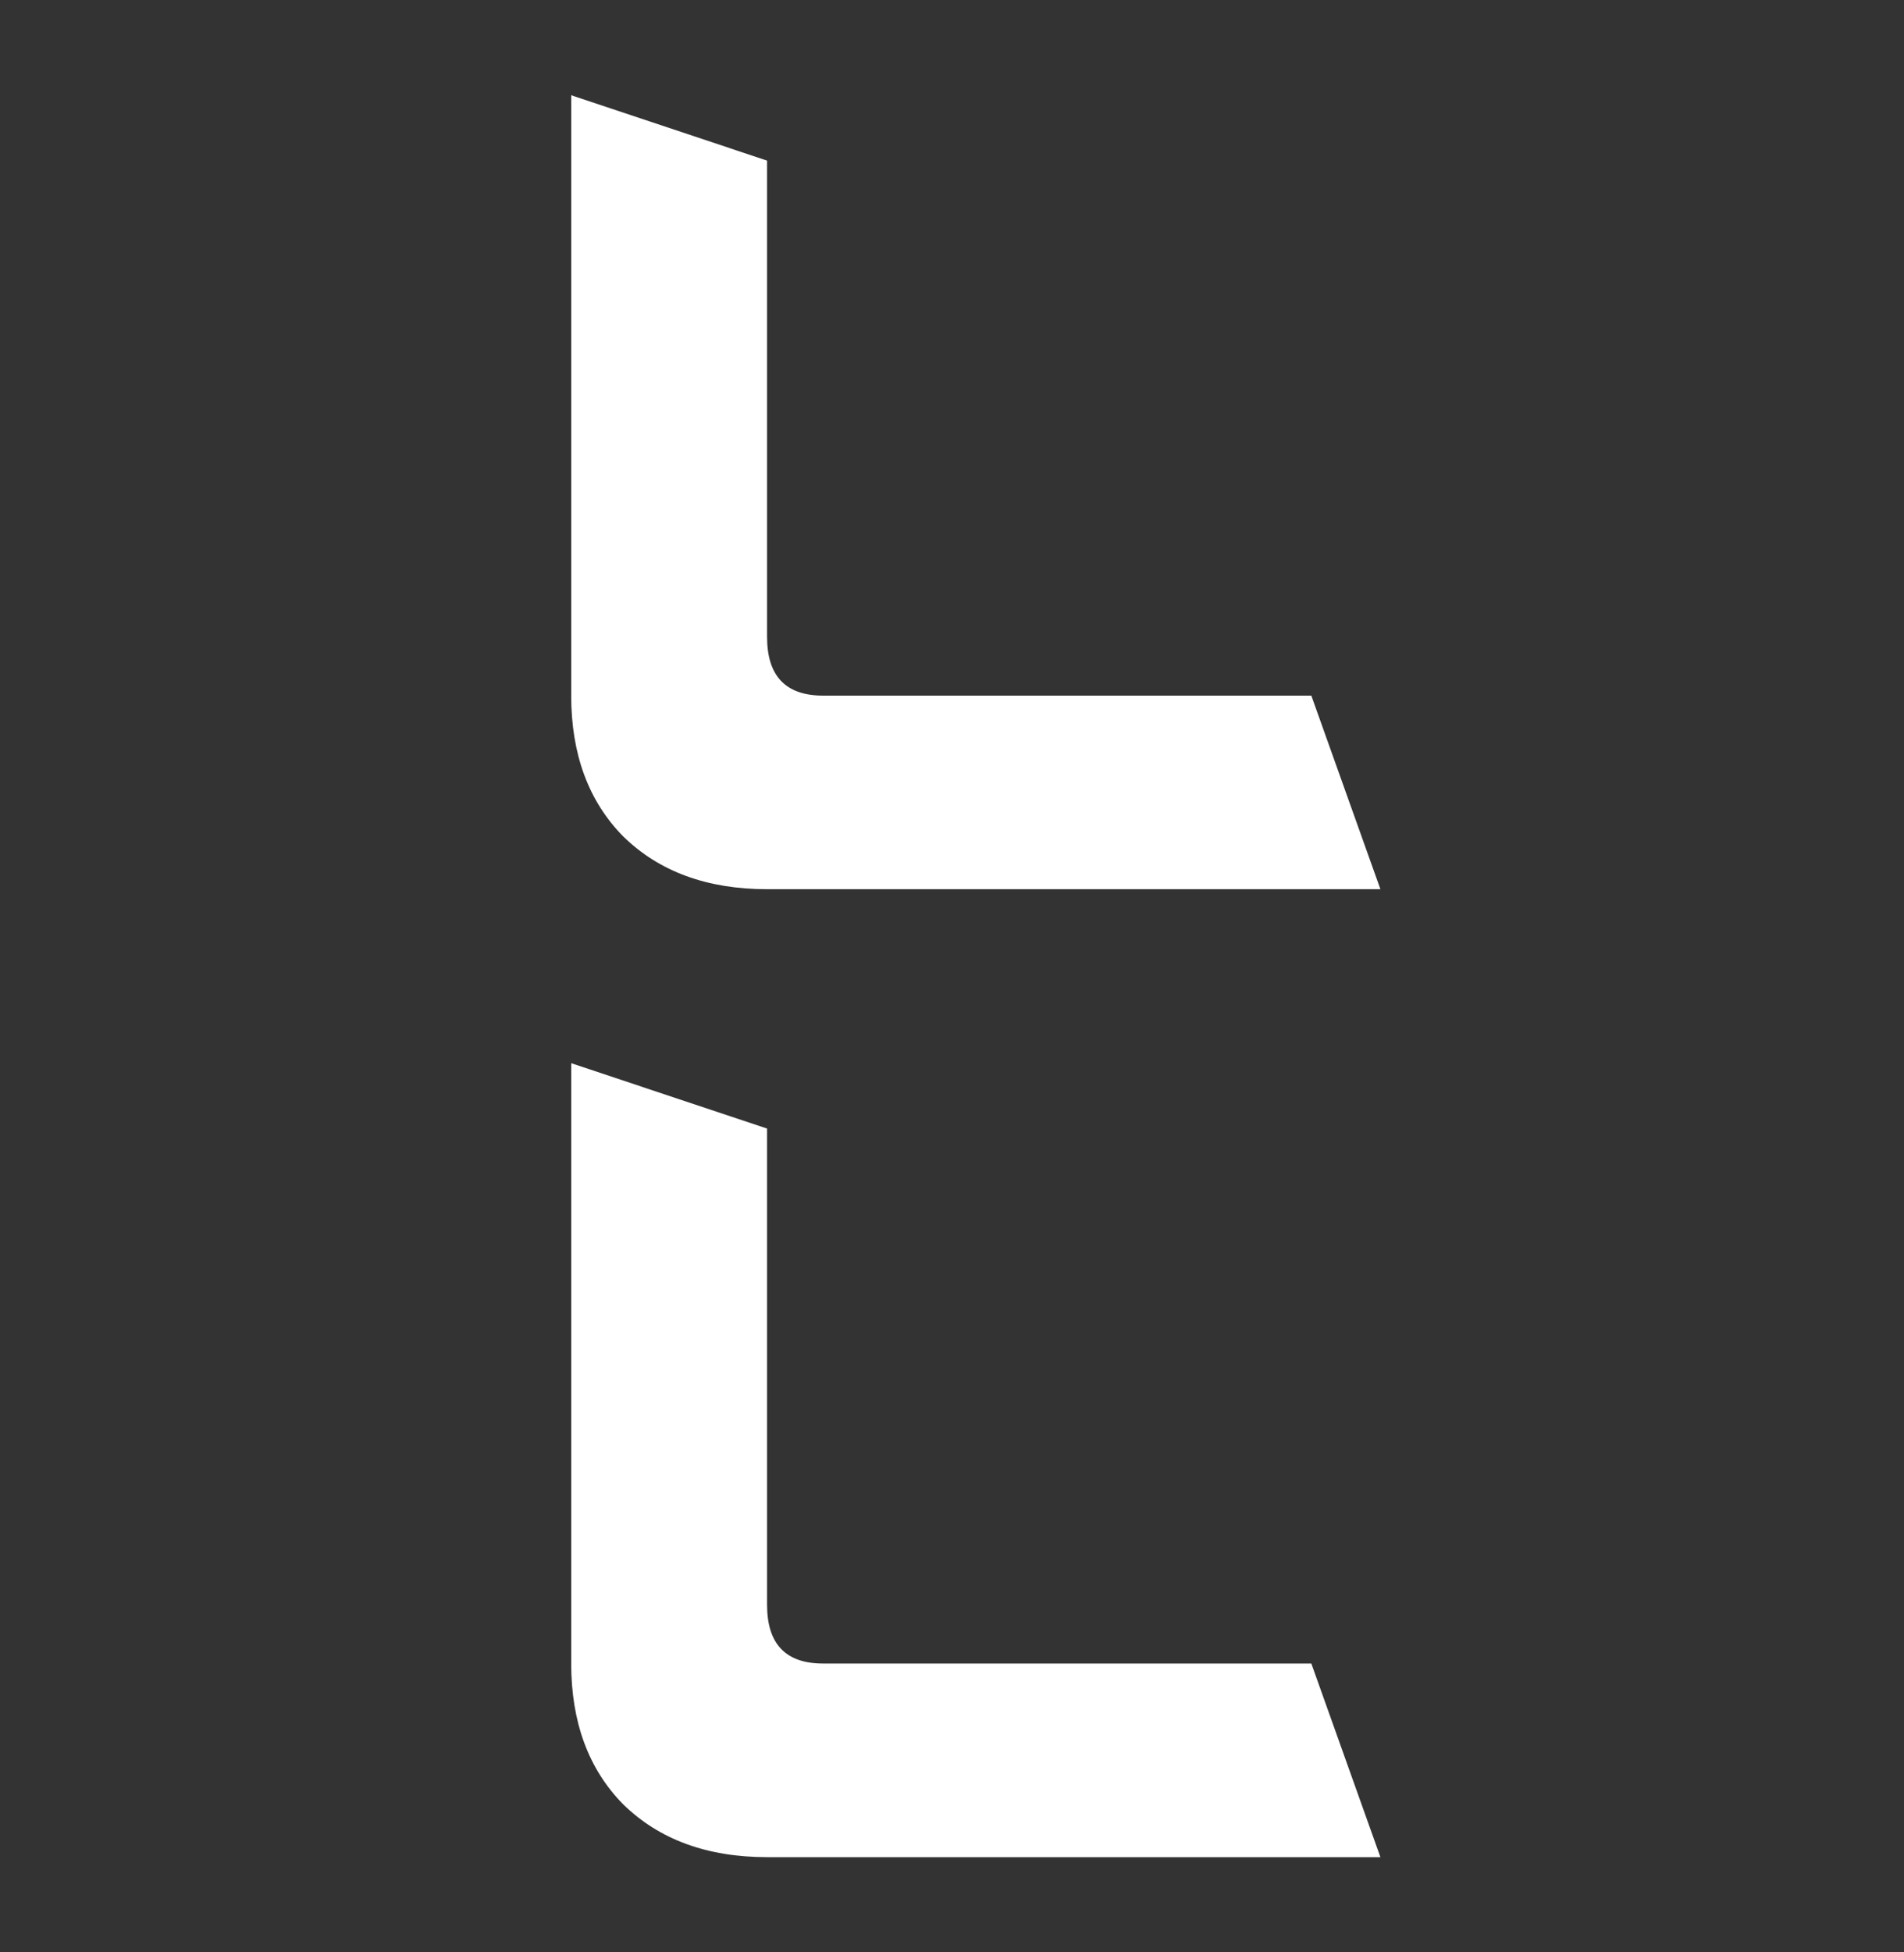
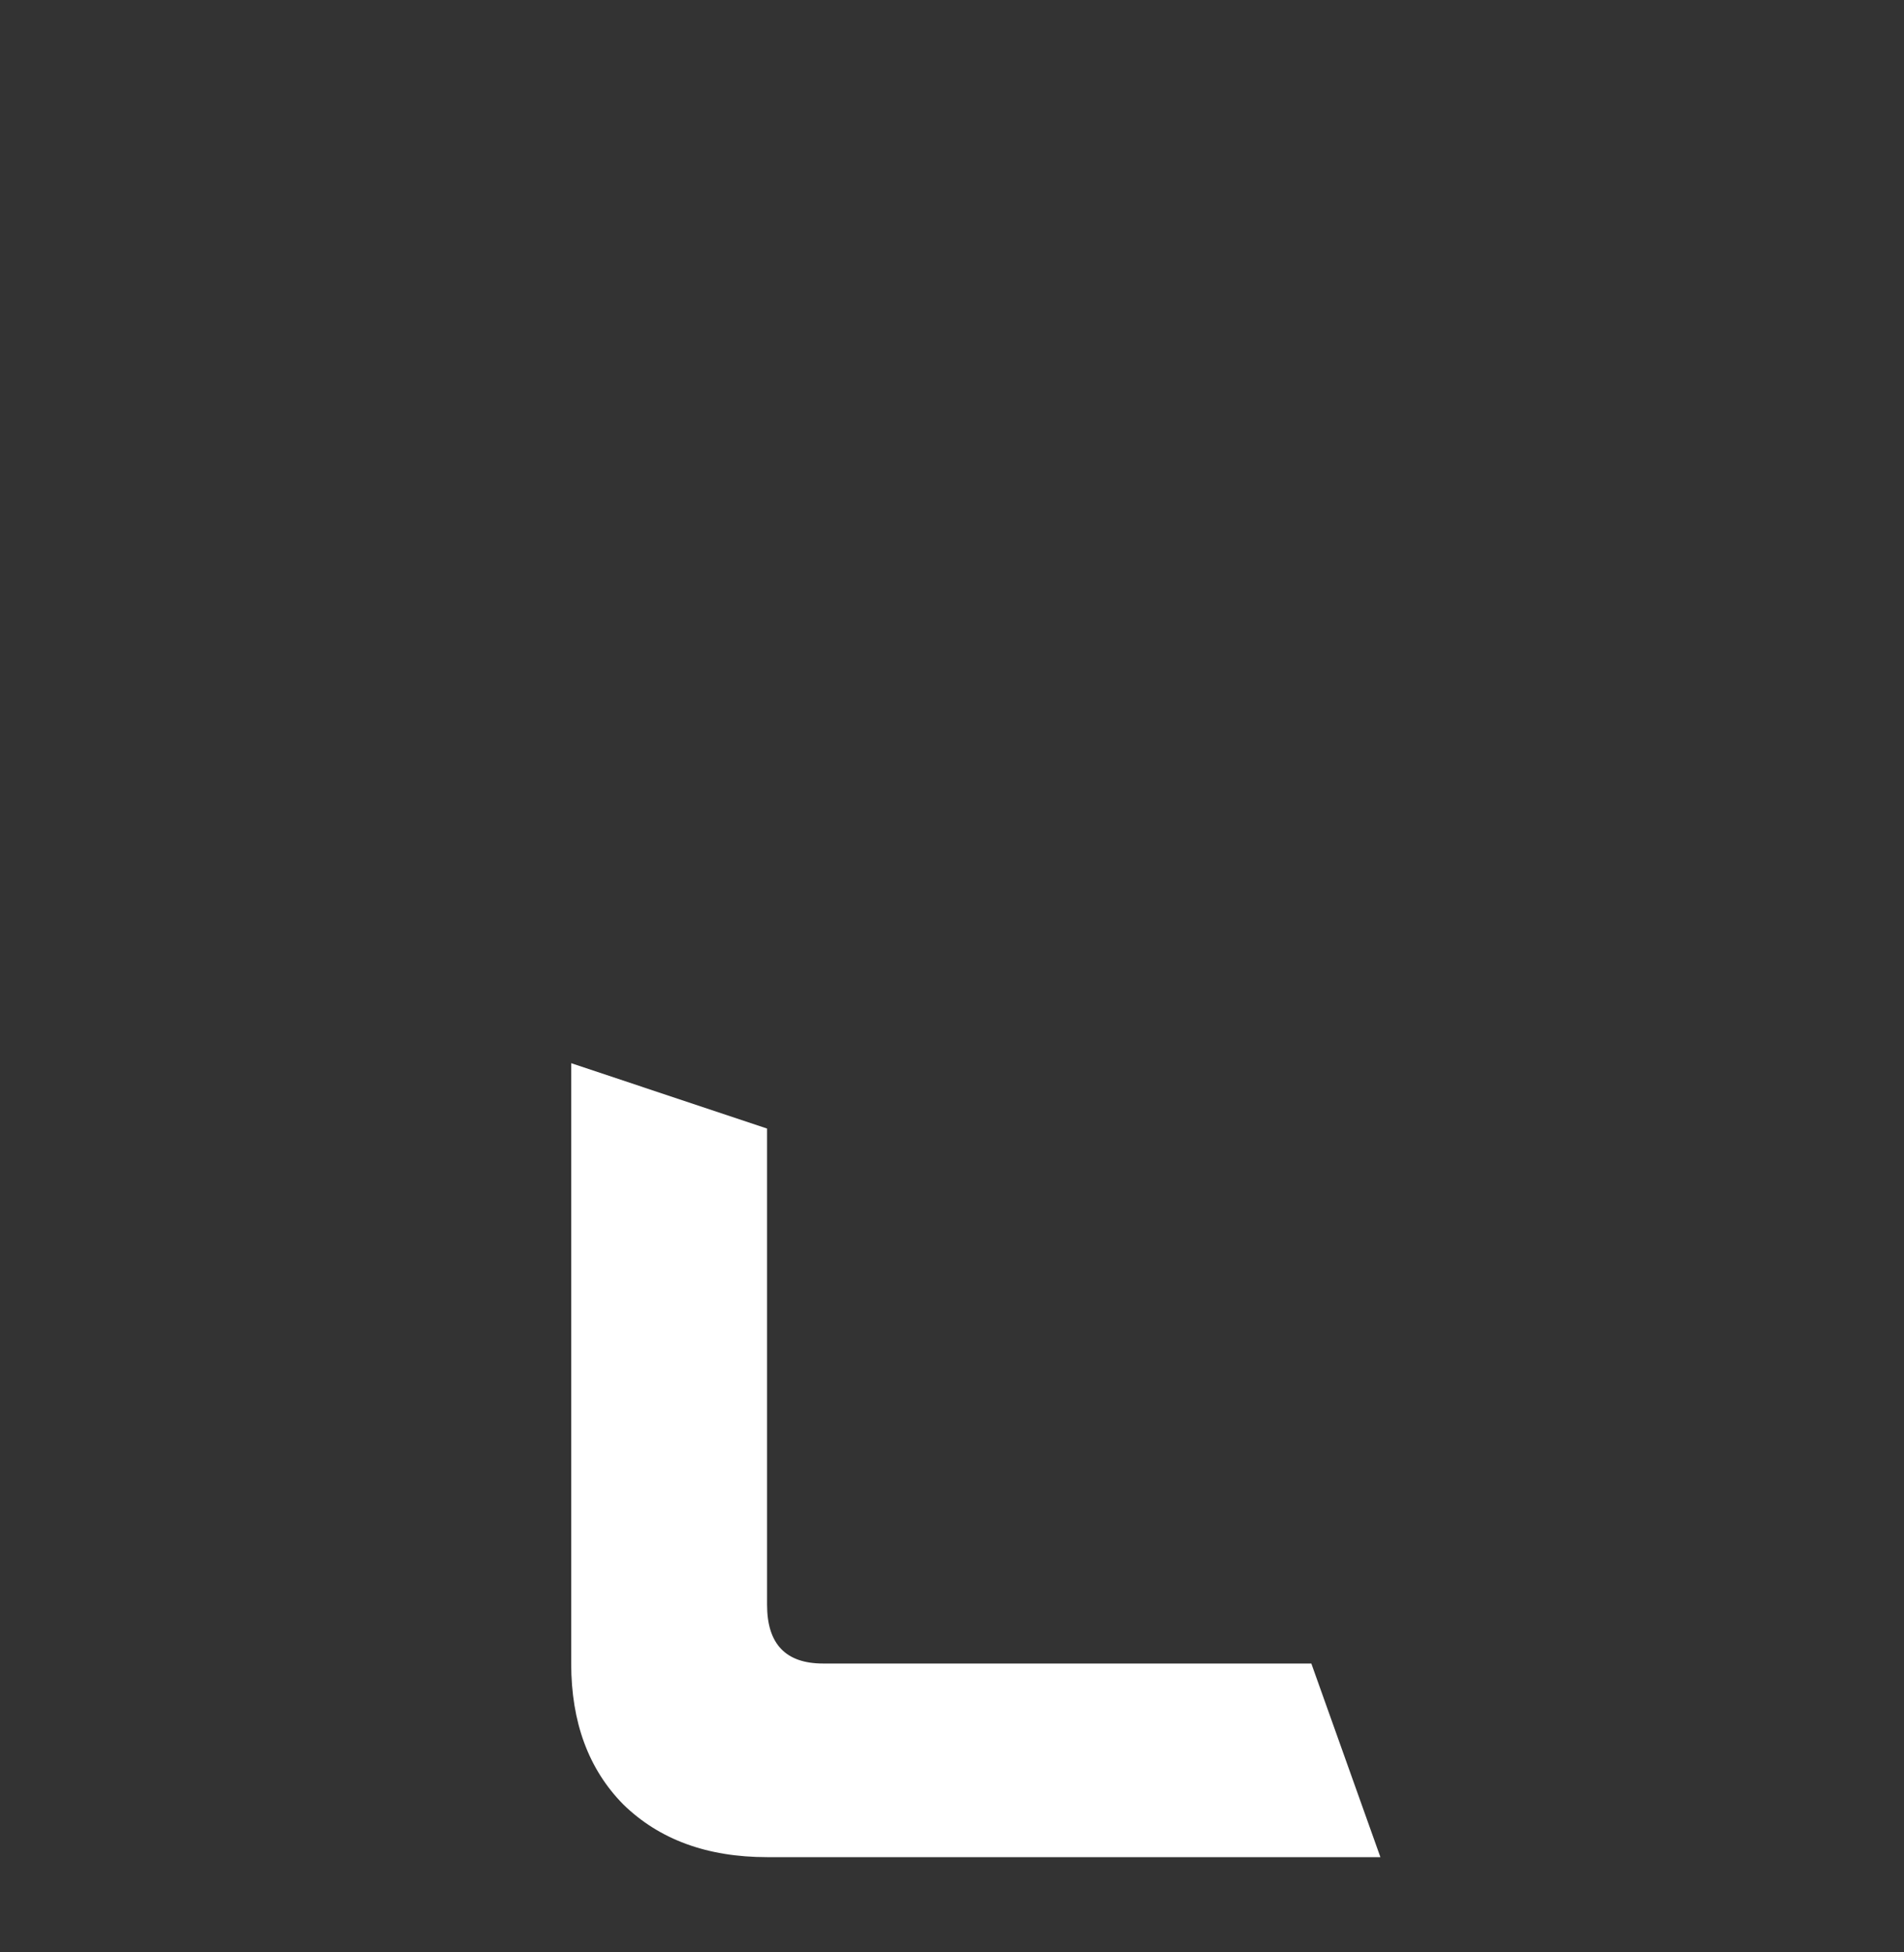
<svg xmlns="http://www.w3.org/2000/svg" width="40" height="41" viewBox="0 0 40 41" fill="none">
  <rect x="0" y="0" width="40" height="41" fill="#333333" stroke="none" />
-   <path d="M13.092 17.564C13.848 18.304 14.856 18.673 16.115 18.673L29 18.673L27.549 14.608H17.291C16.507 14.608 16.115 14.197 16.115 13.376L16.115 3.373L12 2L12 14.608C12 15.84 12.364 16.825 13.092 17.564Z" fill="white" />
  <path d="M13.092 37.891C13.848 38.63 14.856 39 16.115 39H29L27.549 34.934H17.291C16.507 34.934 16.115 34.524 16.115 33.702L16.115 23.7L12 22.327L12 34.934C12 36.166 12.364 37.152 13.092 37.891Z" fill="white" />
</svg>